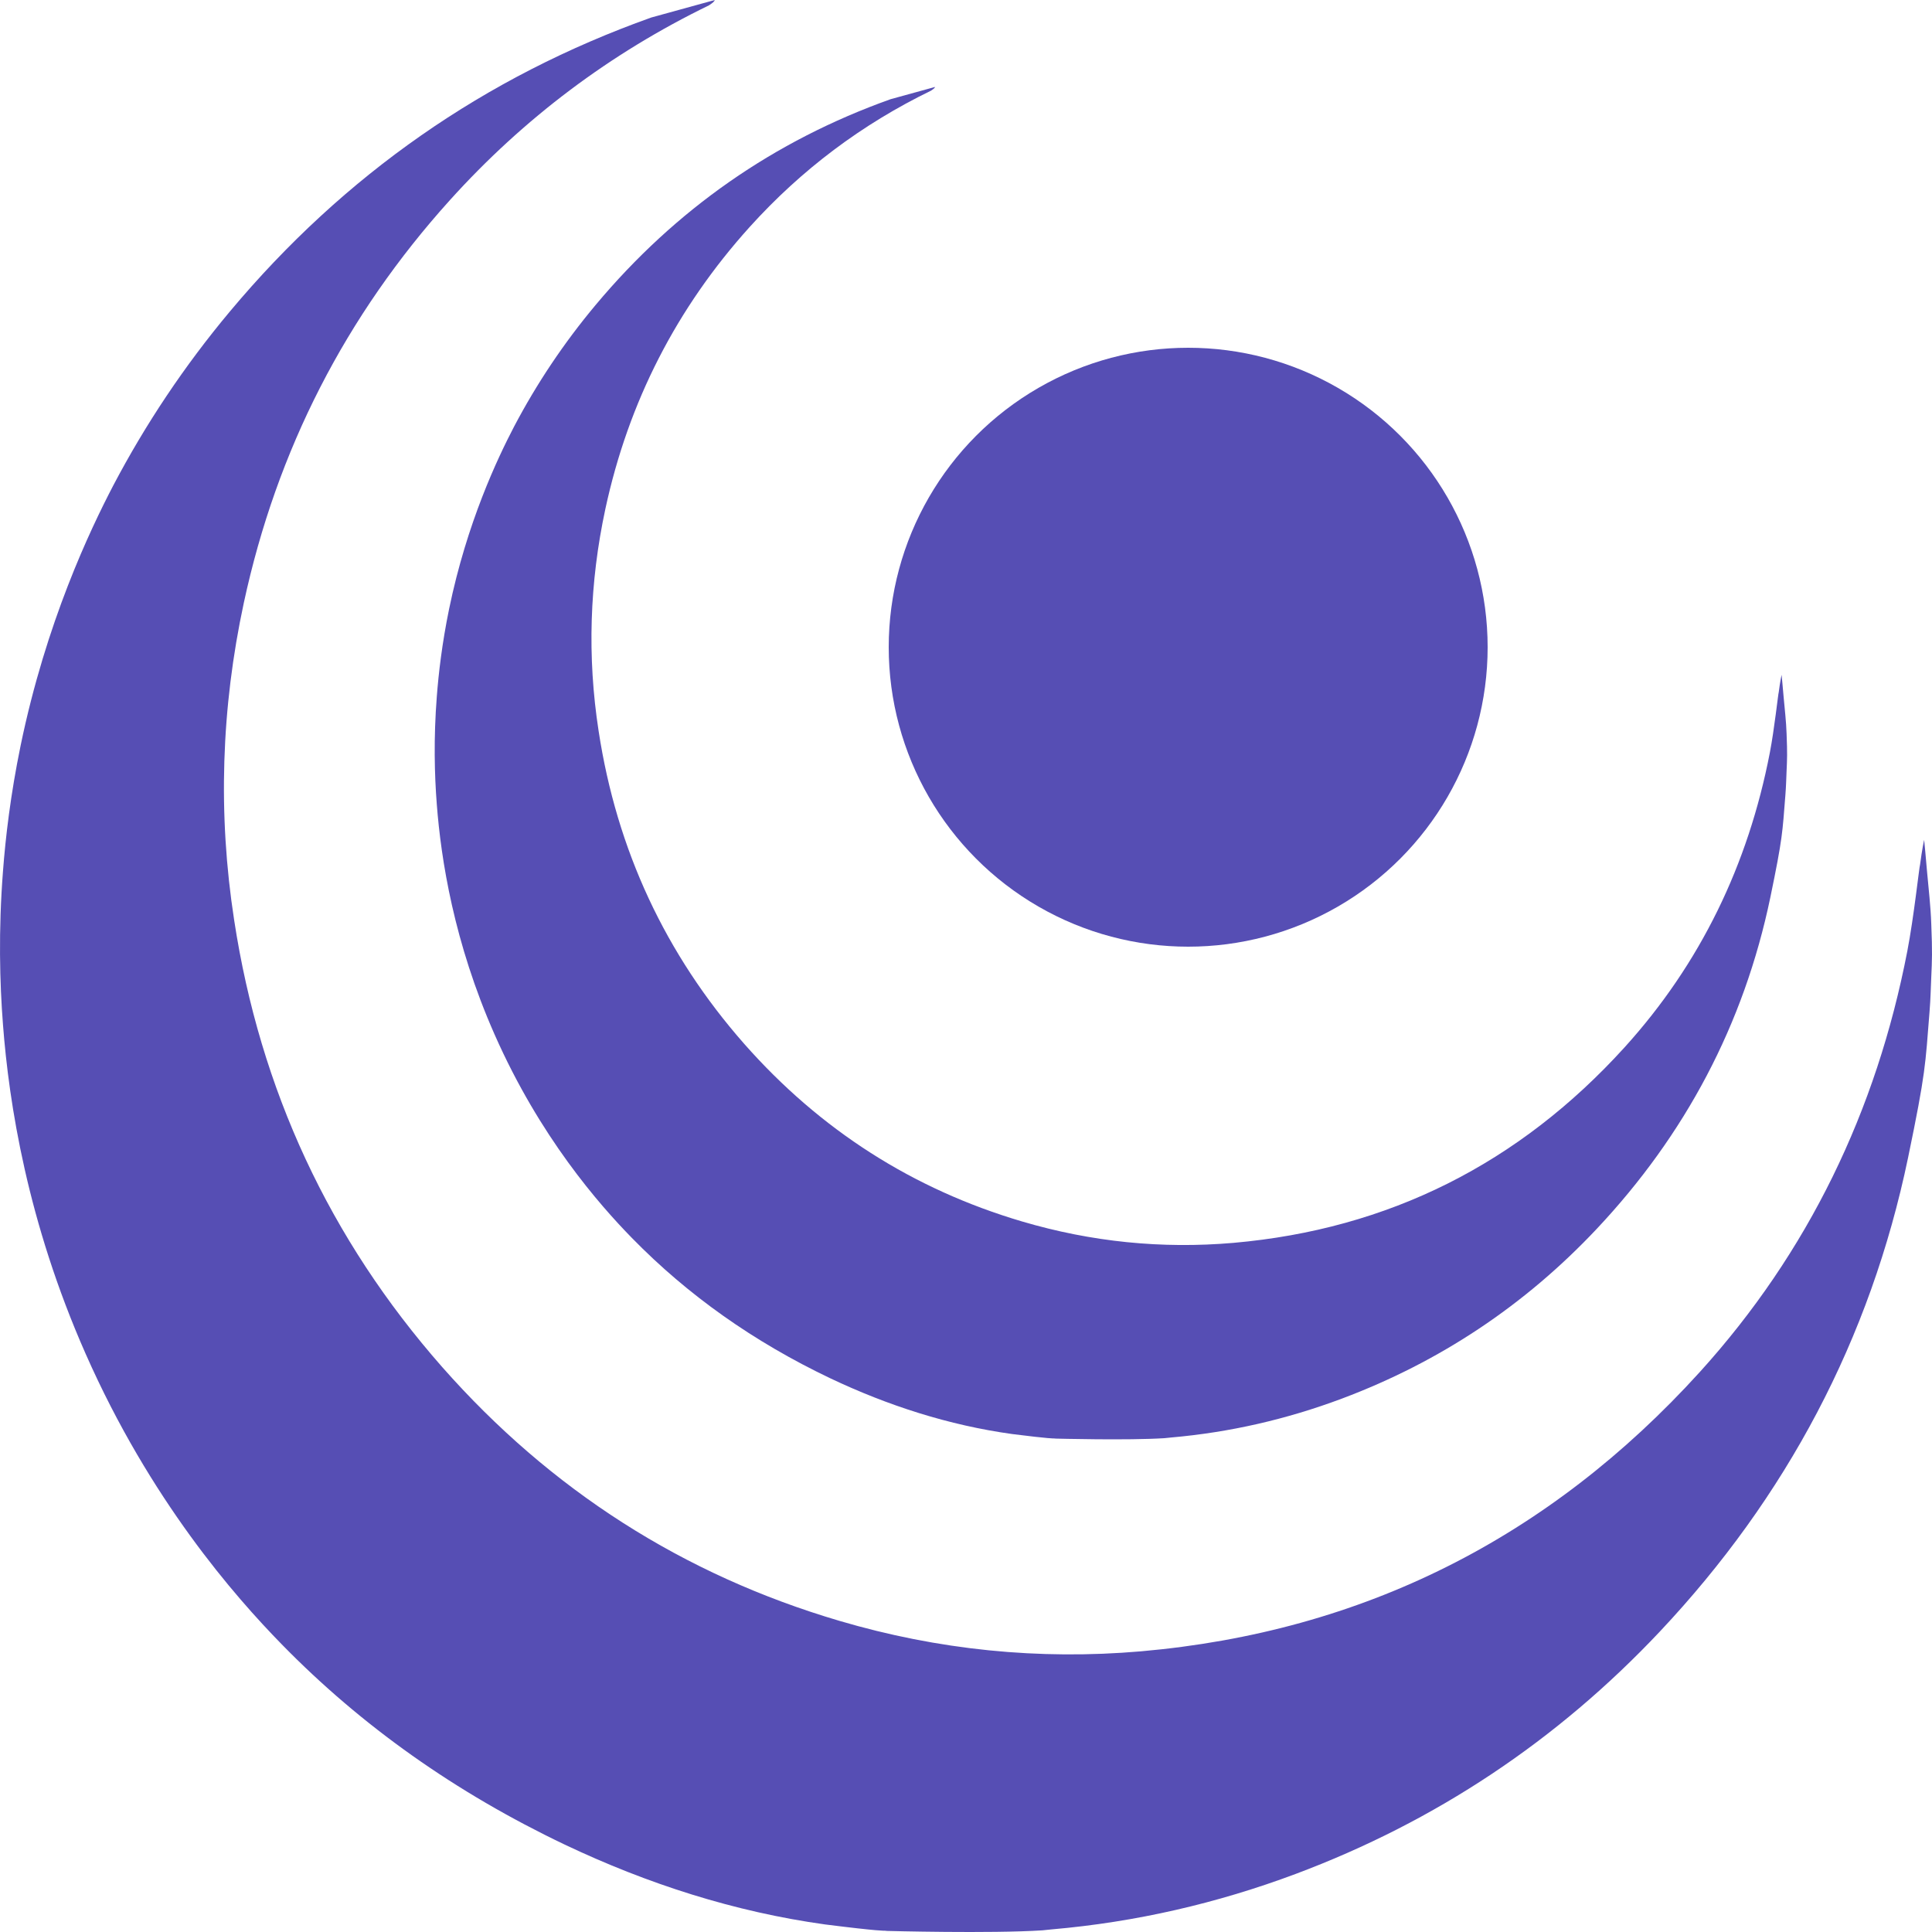
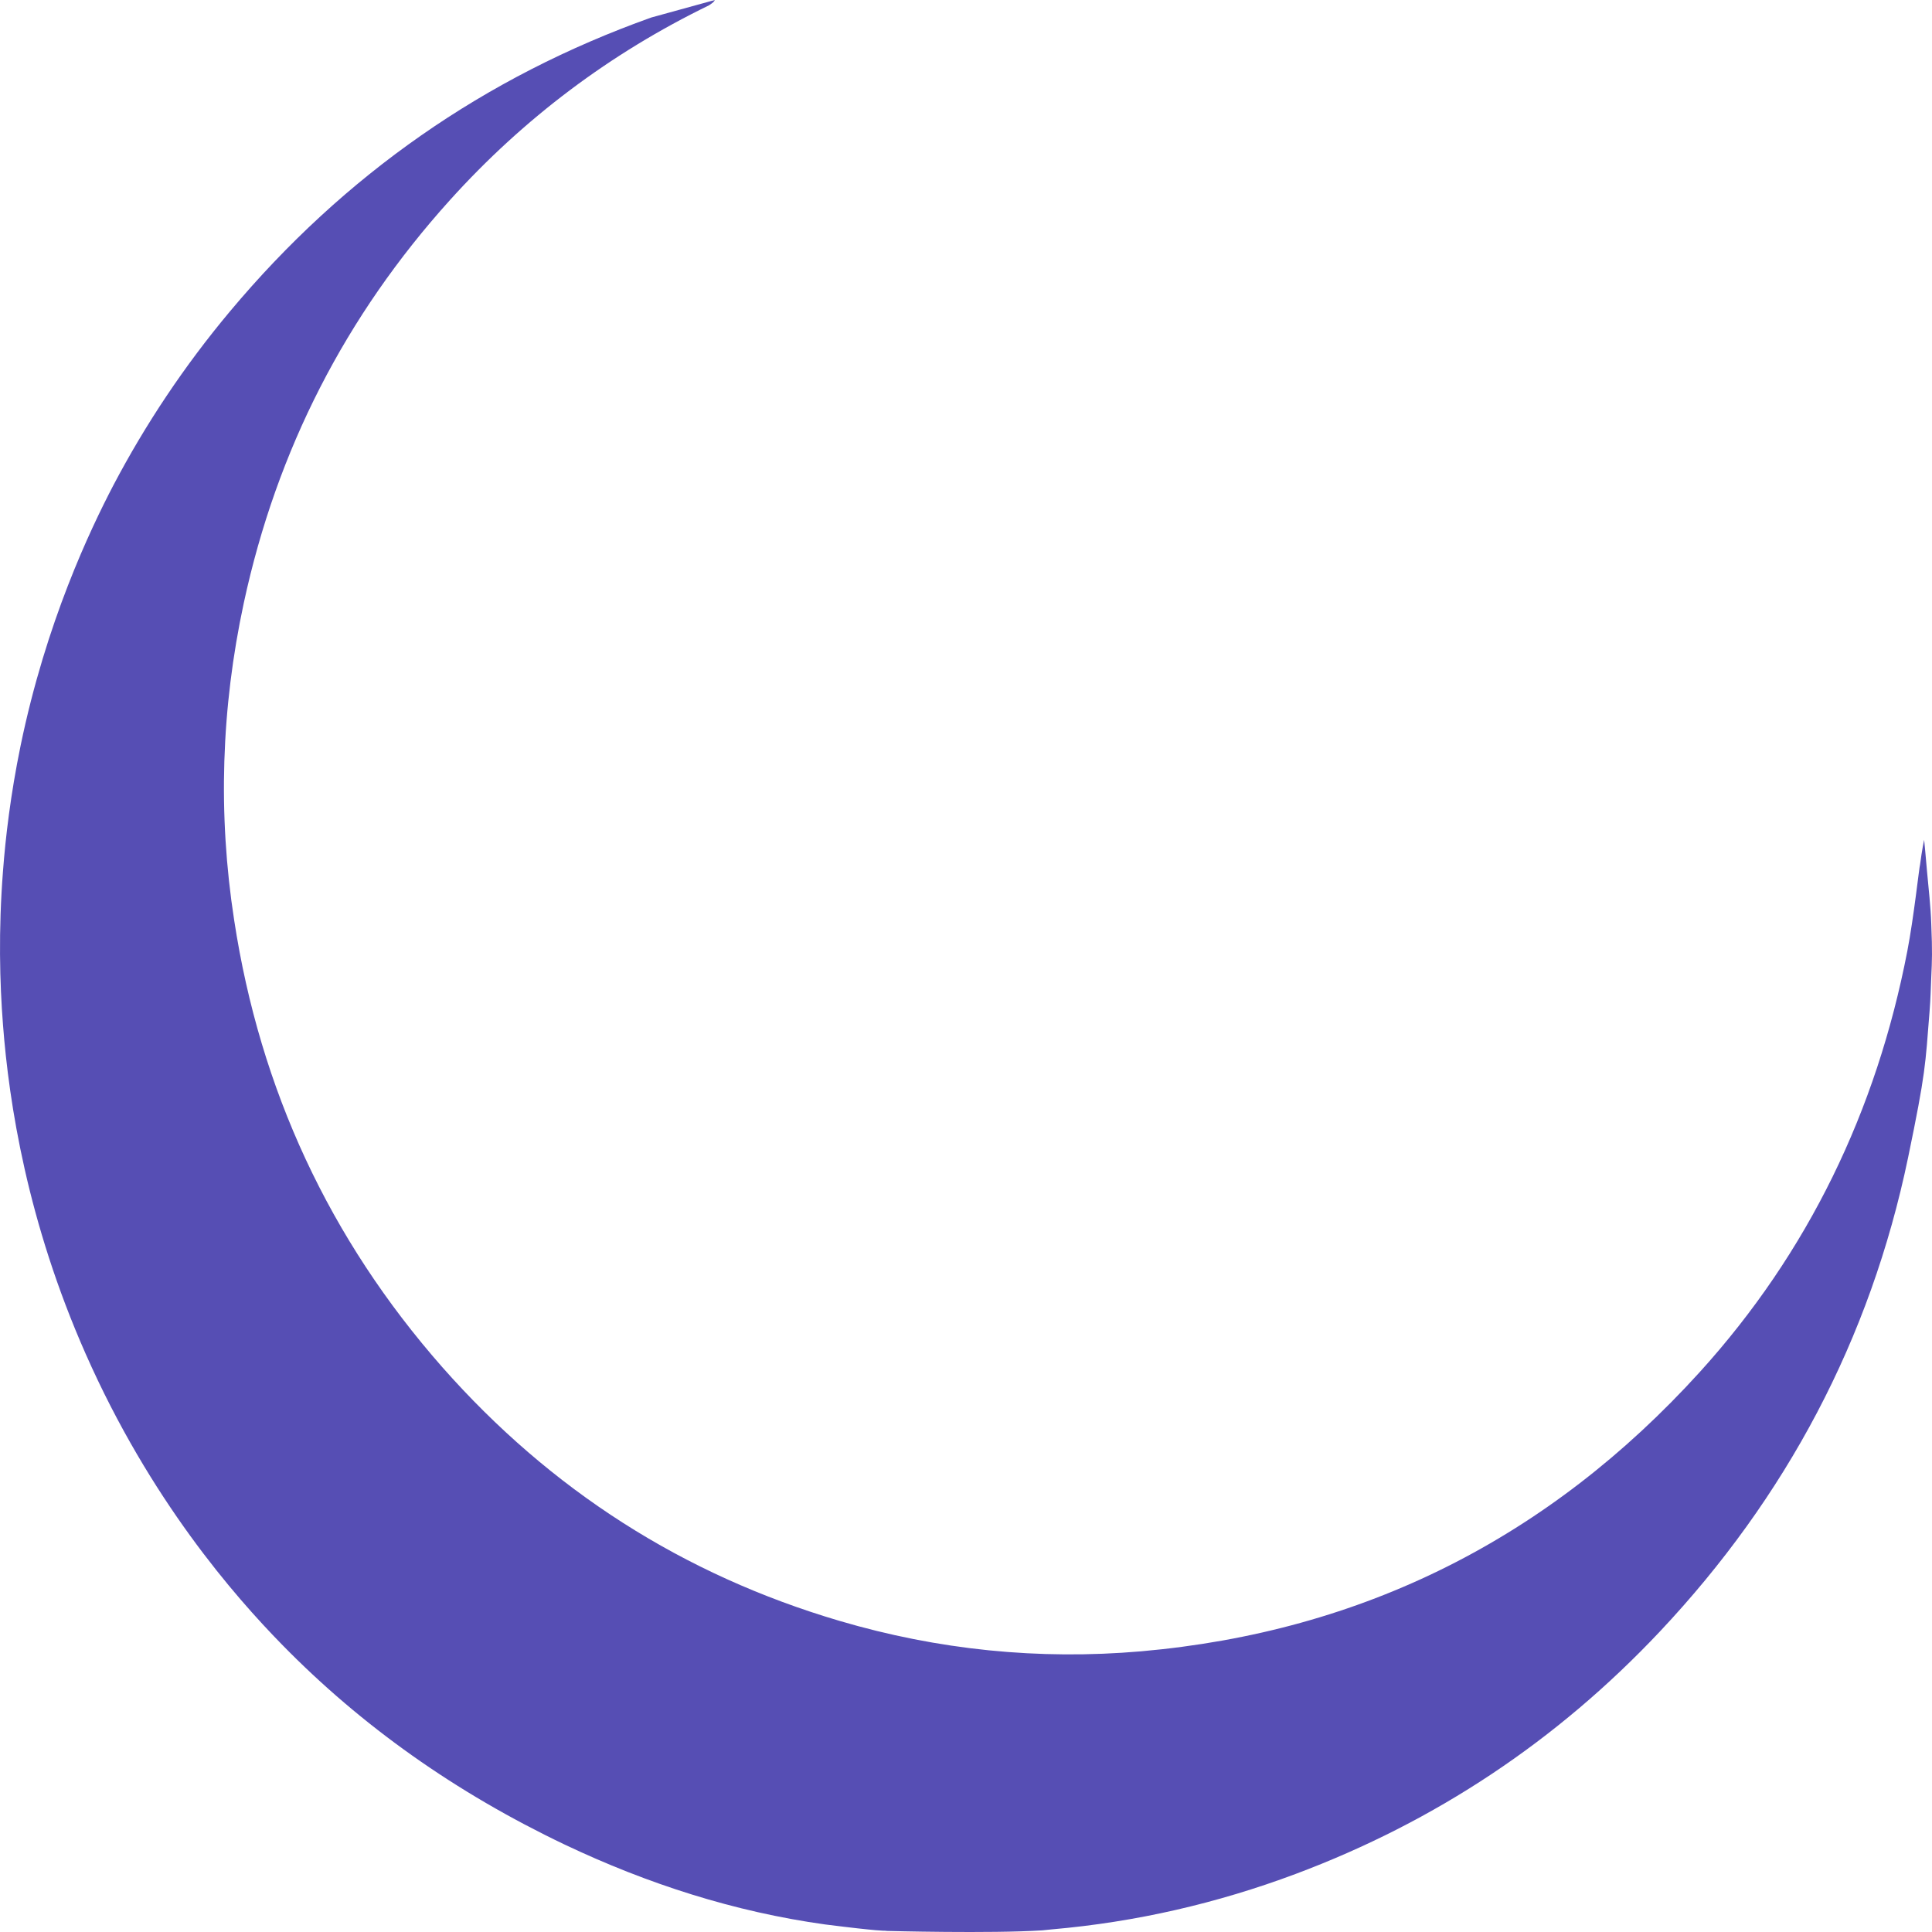
<svg xmlns="http://www.w3.org/2000/svg" viewBox="0 0 200 200">
  <path d="M73.998 0C73.918 0.183 73.818 0.265 73.398 0.55C63.183 5.516 54.227 12.234 46.57 20.722C35.794 32.67 28.657 46.553 25.239 62.41C22.9 73.3 22.54 84.251 24.239 95.243C26.918 112.809 34.115 128.259 45.77 141.51C57.005 154.253 70.74 163.026 86.893 167.789C97.108 170.802 107.524 171.86 118.119 170.944C141.069 168.929 160.361 159.22 175.955 142.04C187.19 129.643 194.247 115.008 197.445 98.459C198.125 94.937 198.685 89.665 198.765 89.502C198.965 87.935 199.185 86.938 199.185 86.938C199.185 86.938 199.405 89.136 199.484 90.195C199.644 92.006 199.864 93.818 199.924 95.65C200.044 98.642 200.004 99.314 199.924 101.146C199.864 102.408 199.864 103.242 199.744 104.749C199.305 110.265 199.365 110.957 197.525 119.832C193.607 138.661 184.911 154.986 171.836 168.888C161.181 180.206 148.586 188.572 134.132 193.987C125.976 197.04 117.559 198.974 108.903 199.727C108.603 199.747 108.383 199.788 107.904 199.829C102.526 200.175 91.85 199.89 91.85 199.89L91.611 199.869C91.611 199.869 91.051 199.93 85.413 199.218C76.037 197.915 67.041 195.025 58.465 190.954C47.19 185.58 37.434 178.679 29.177 170.232C24.299 165.245 15.543 155.271 8.866 140.147C2.829 126.488 0.929 114.194 0.31 106.092C-0.03 101.736 -0.17 96.342 0.31 90.174C0.569 86.734 1.089 82.256 2.129 77.208C4.768 64.404 9.326 54.858 11.725 50.257C15.063 43.907 19.082 37.881 23.799 32.243C35.635 18.096 50.188 7.959 67.421 1.812" fill="#564EB4" />
-   <path d="M96.799 9C96.743 9.128 96.673 9.185 96.379 9.385C89.228 12.861 82.959 17.564 77.599 23.505C70.056 31.869 65.06 41.587 62.667 52.687C61.03 60.31 60.778 67.976 61.968 75.67C63.843 87.967 68.881 98.781 77.039 108.057C84.904 116.977 94.518 123.118 105.825 126.452C112.976 128.561 120.267 129.302 127.683 128.661C143.749 127.25 157.253 120.454 168.168 108.428C176.033 99.75 180.973 89.505 183.212 77.921C183.688 75.456 184.079 71.766 184.135 71.652C184.275 70.555 184.429 69.856 184.429 69.856C184.429 69.856 184.583 71.395 184.639 72.136C184.751 73.404 184.905 74.672 184.947 75.955C185.031 78.049 185.003 78.52 184.947 79.802C184.905 80.686 184.905 81.27 184.821 82.324C184.513 86.186 184.555 86.67 183.268 92.882C180.525 106.063 174.438 117.49 165.285 127.222C157.827 135.144 149.01 141 138.893 144.791C133.183 146.928 127.292 148.282 121.232 148.809C121.022 148.823 120.868 148.852 120.533 148.88C116.768 149.122 109.295 148.923 109.295 148.923L109.127 148.909C109.127 148.909 108.736 148.951 104.789 148.453C98.226 147.541 91.929 145.517 85.925 142.668C78.033 138.906 71.204 134.076 65.424 128.162C62.01 124.671 55.88 117.69 51.206 107.103C46.98 97.542 45.651 88.936 45.217 83.264C44.979 80.215 44.881 76.439 45.217 72.122C45.399 69.714 45.763 66.579 46.49 63.045C48.337 54.083 51.528 47.4 53.207 44.18C55.544 39.735 58.357 35.517 61.66 31.57C69.944 21.667 80.132 14.571 92.195 10.268" fill="#564EB4" />
-   <circle cx="123" cy="67" r="31" fill="#564EB4" />
</svg>